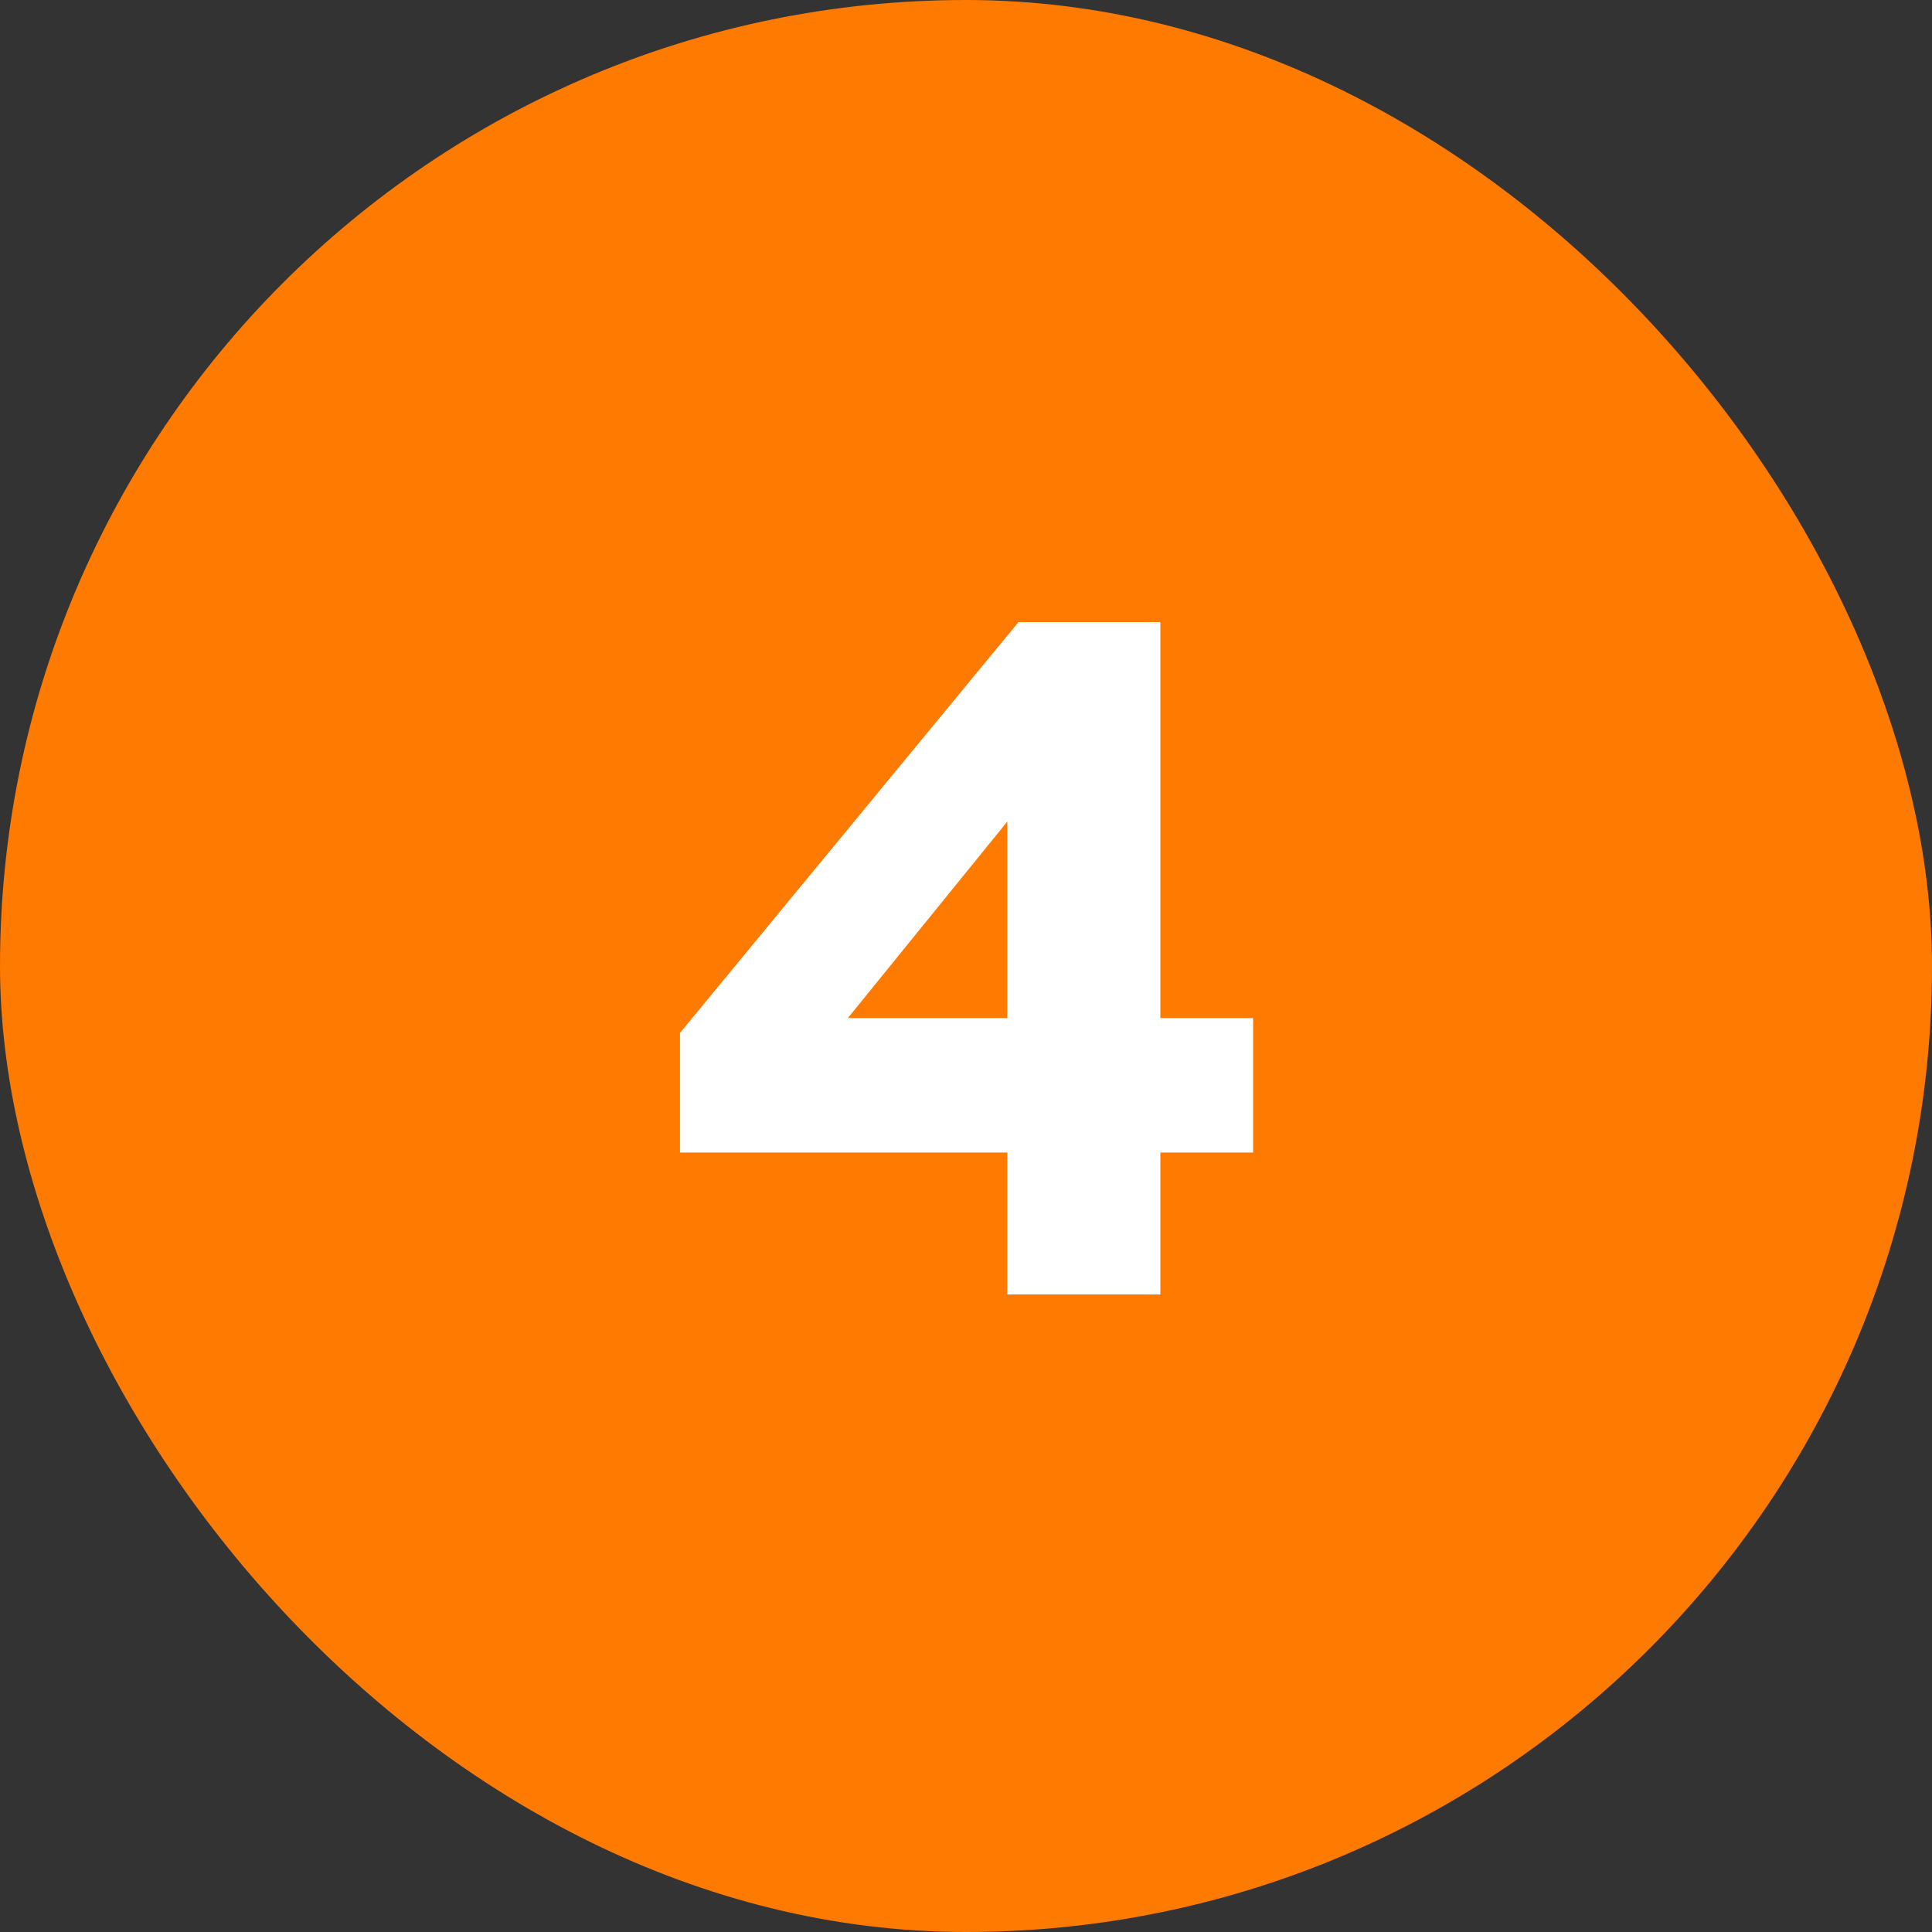
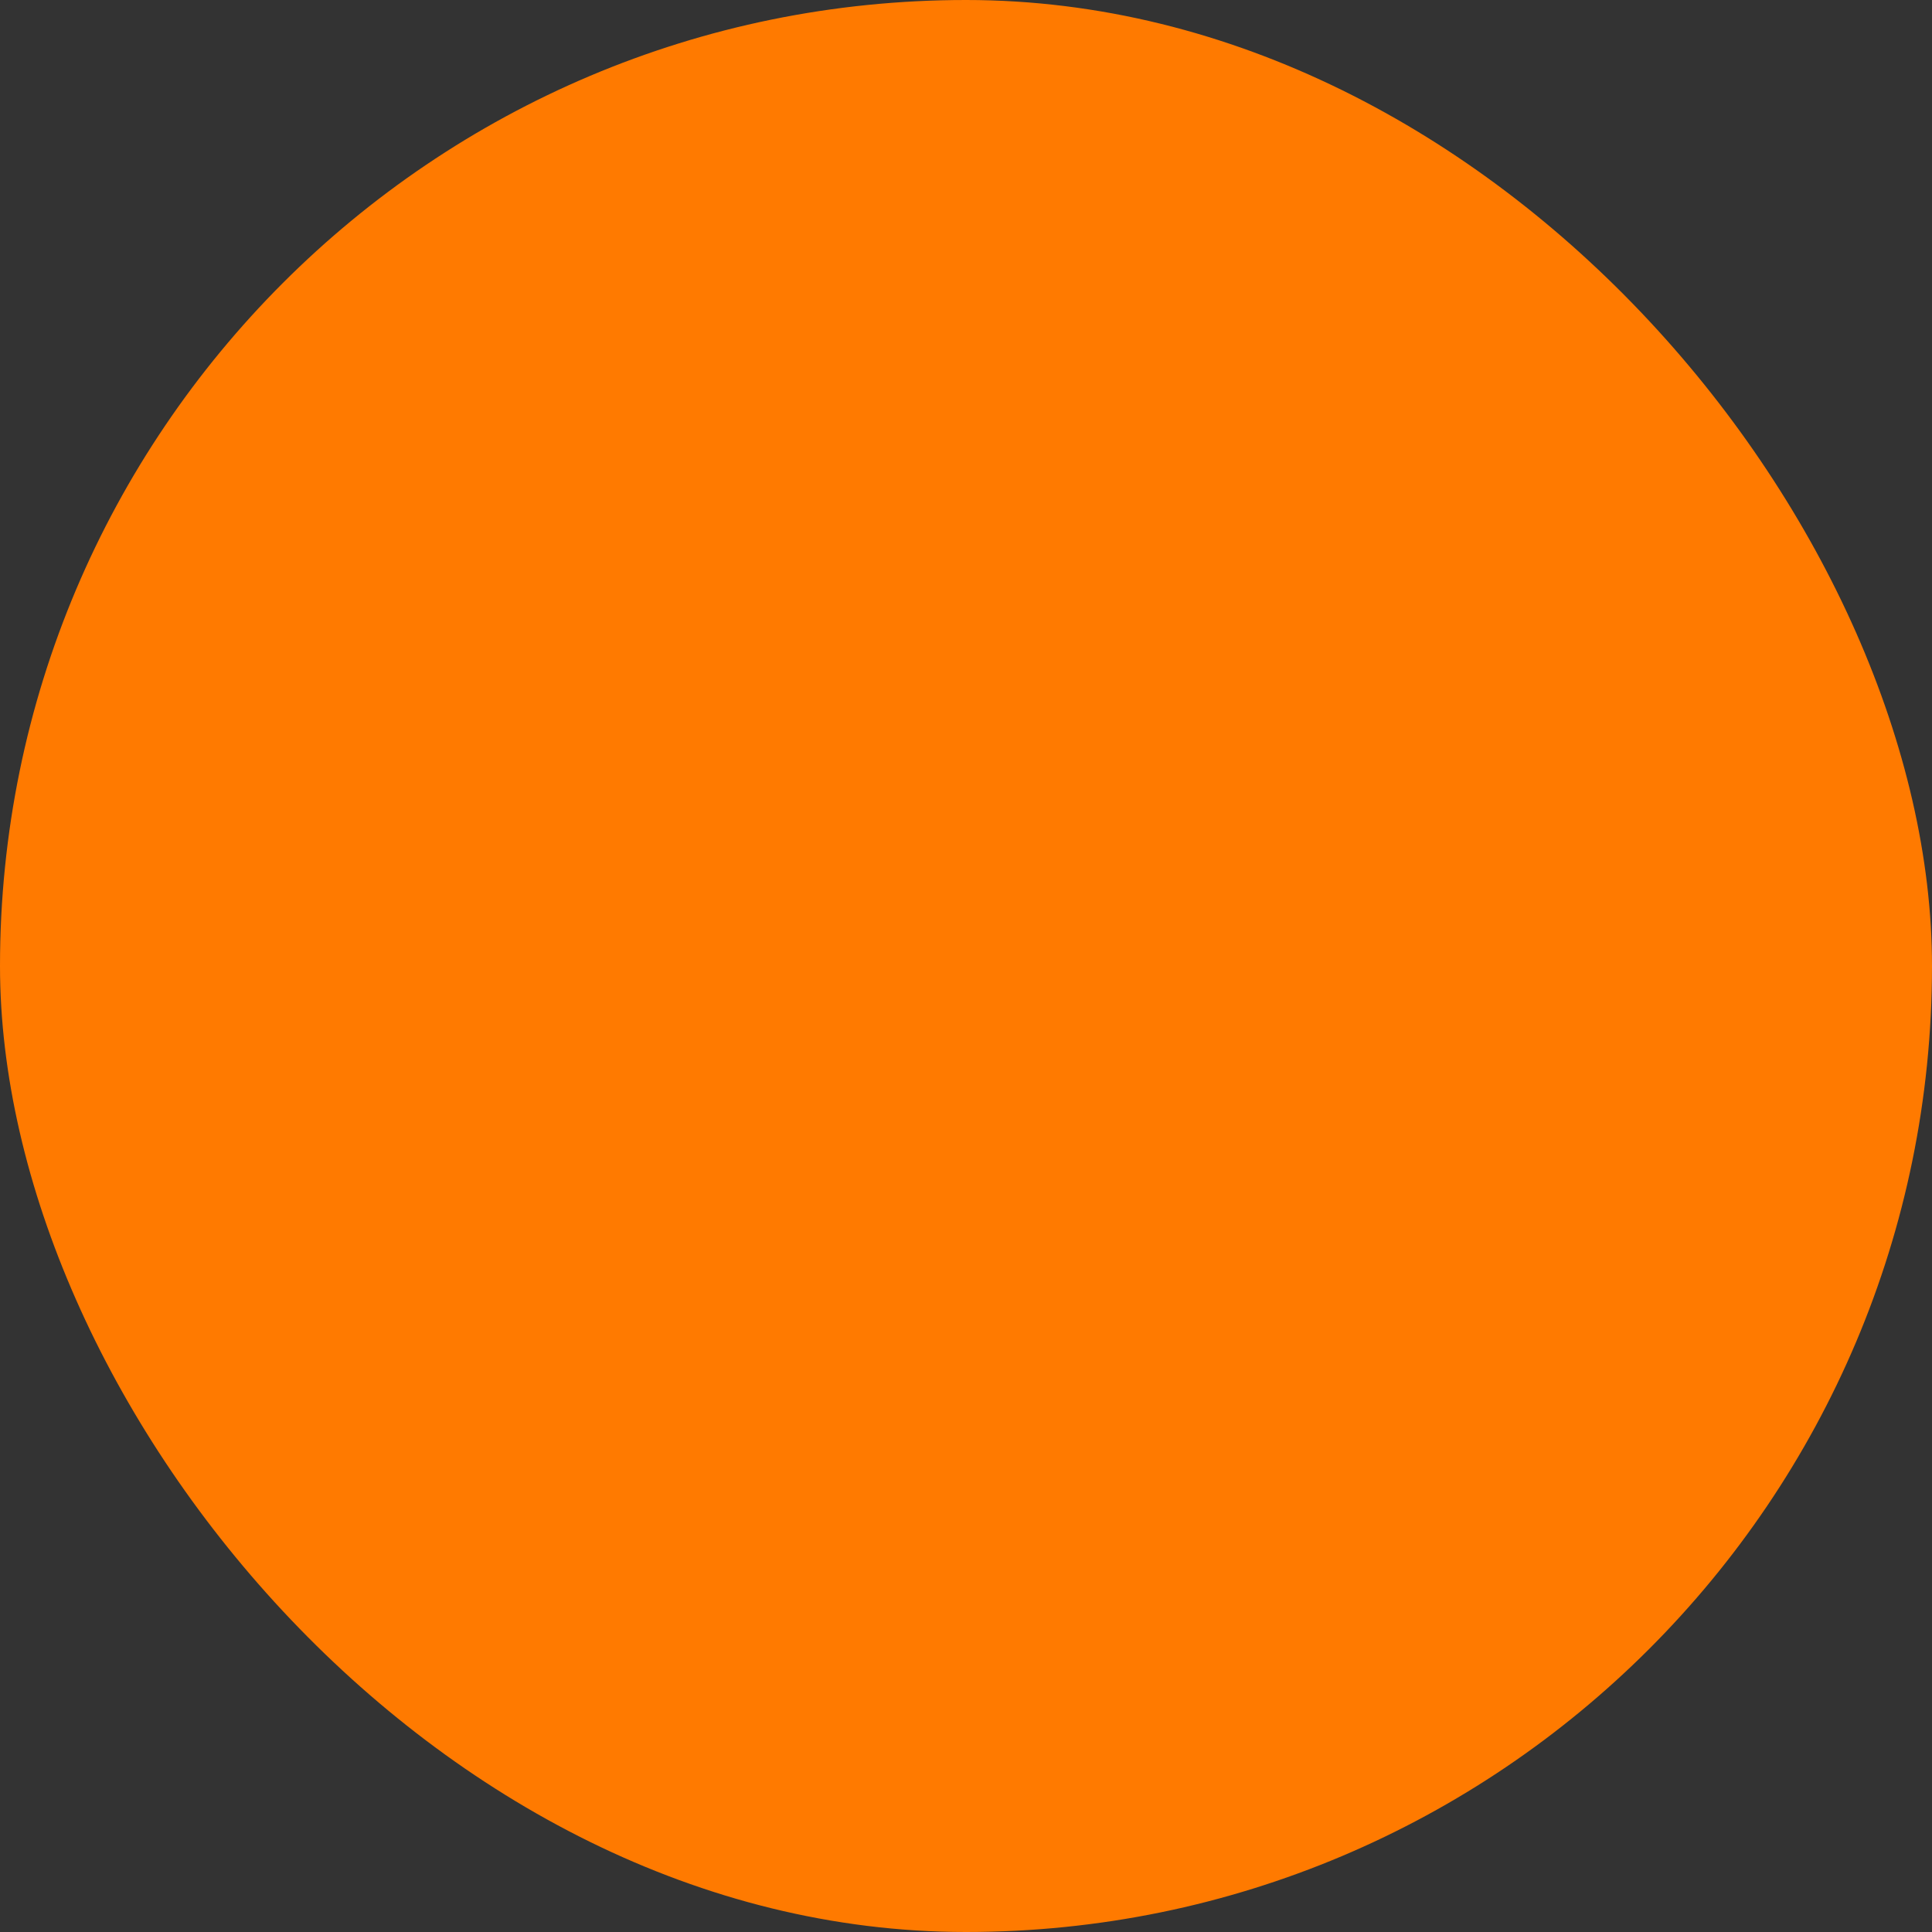
<svg xmlns="http://www.w3.org/2000/svg" width="50" height="50" viewBox="0 0 50 50" fill="none">
  <rect x="0" y="0" width="50" height="50" fill="#333333" stroke="none" />
  <rect width="50" height="50" rx="25" fill="#FF7A00" />
-   <path d="M26.07 21.26L21.942 26.348H26.07V21.26ZM32.43 26.348V29.828H30.03V33.5H26.07V29.828H17.598V26.732L26.358 16.1H30.03V26.348H32.43Z" fill="white" />
</svg>